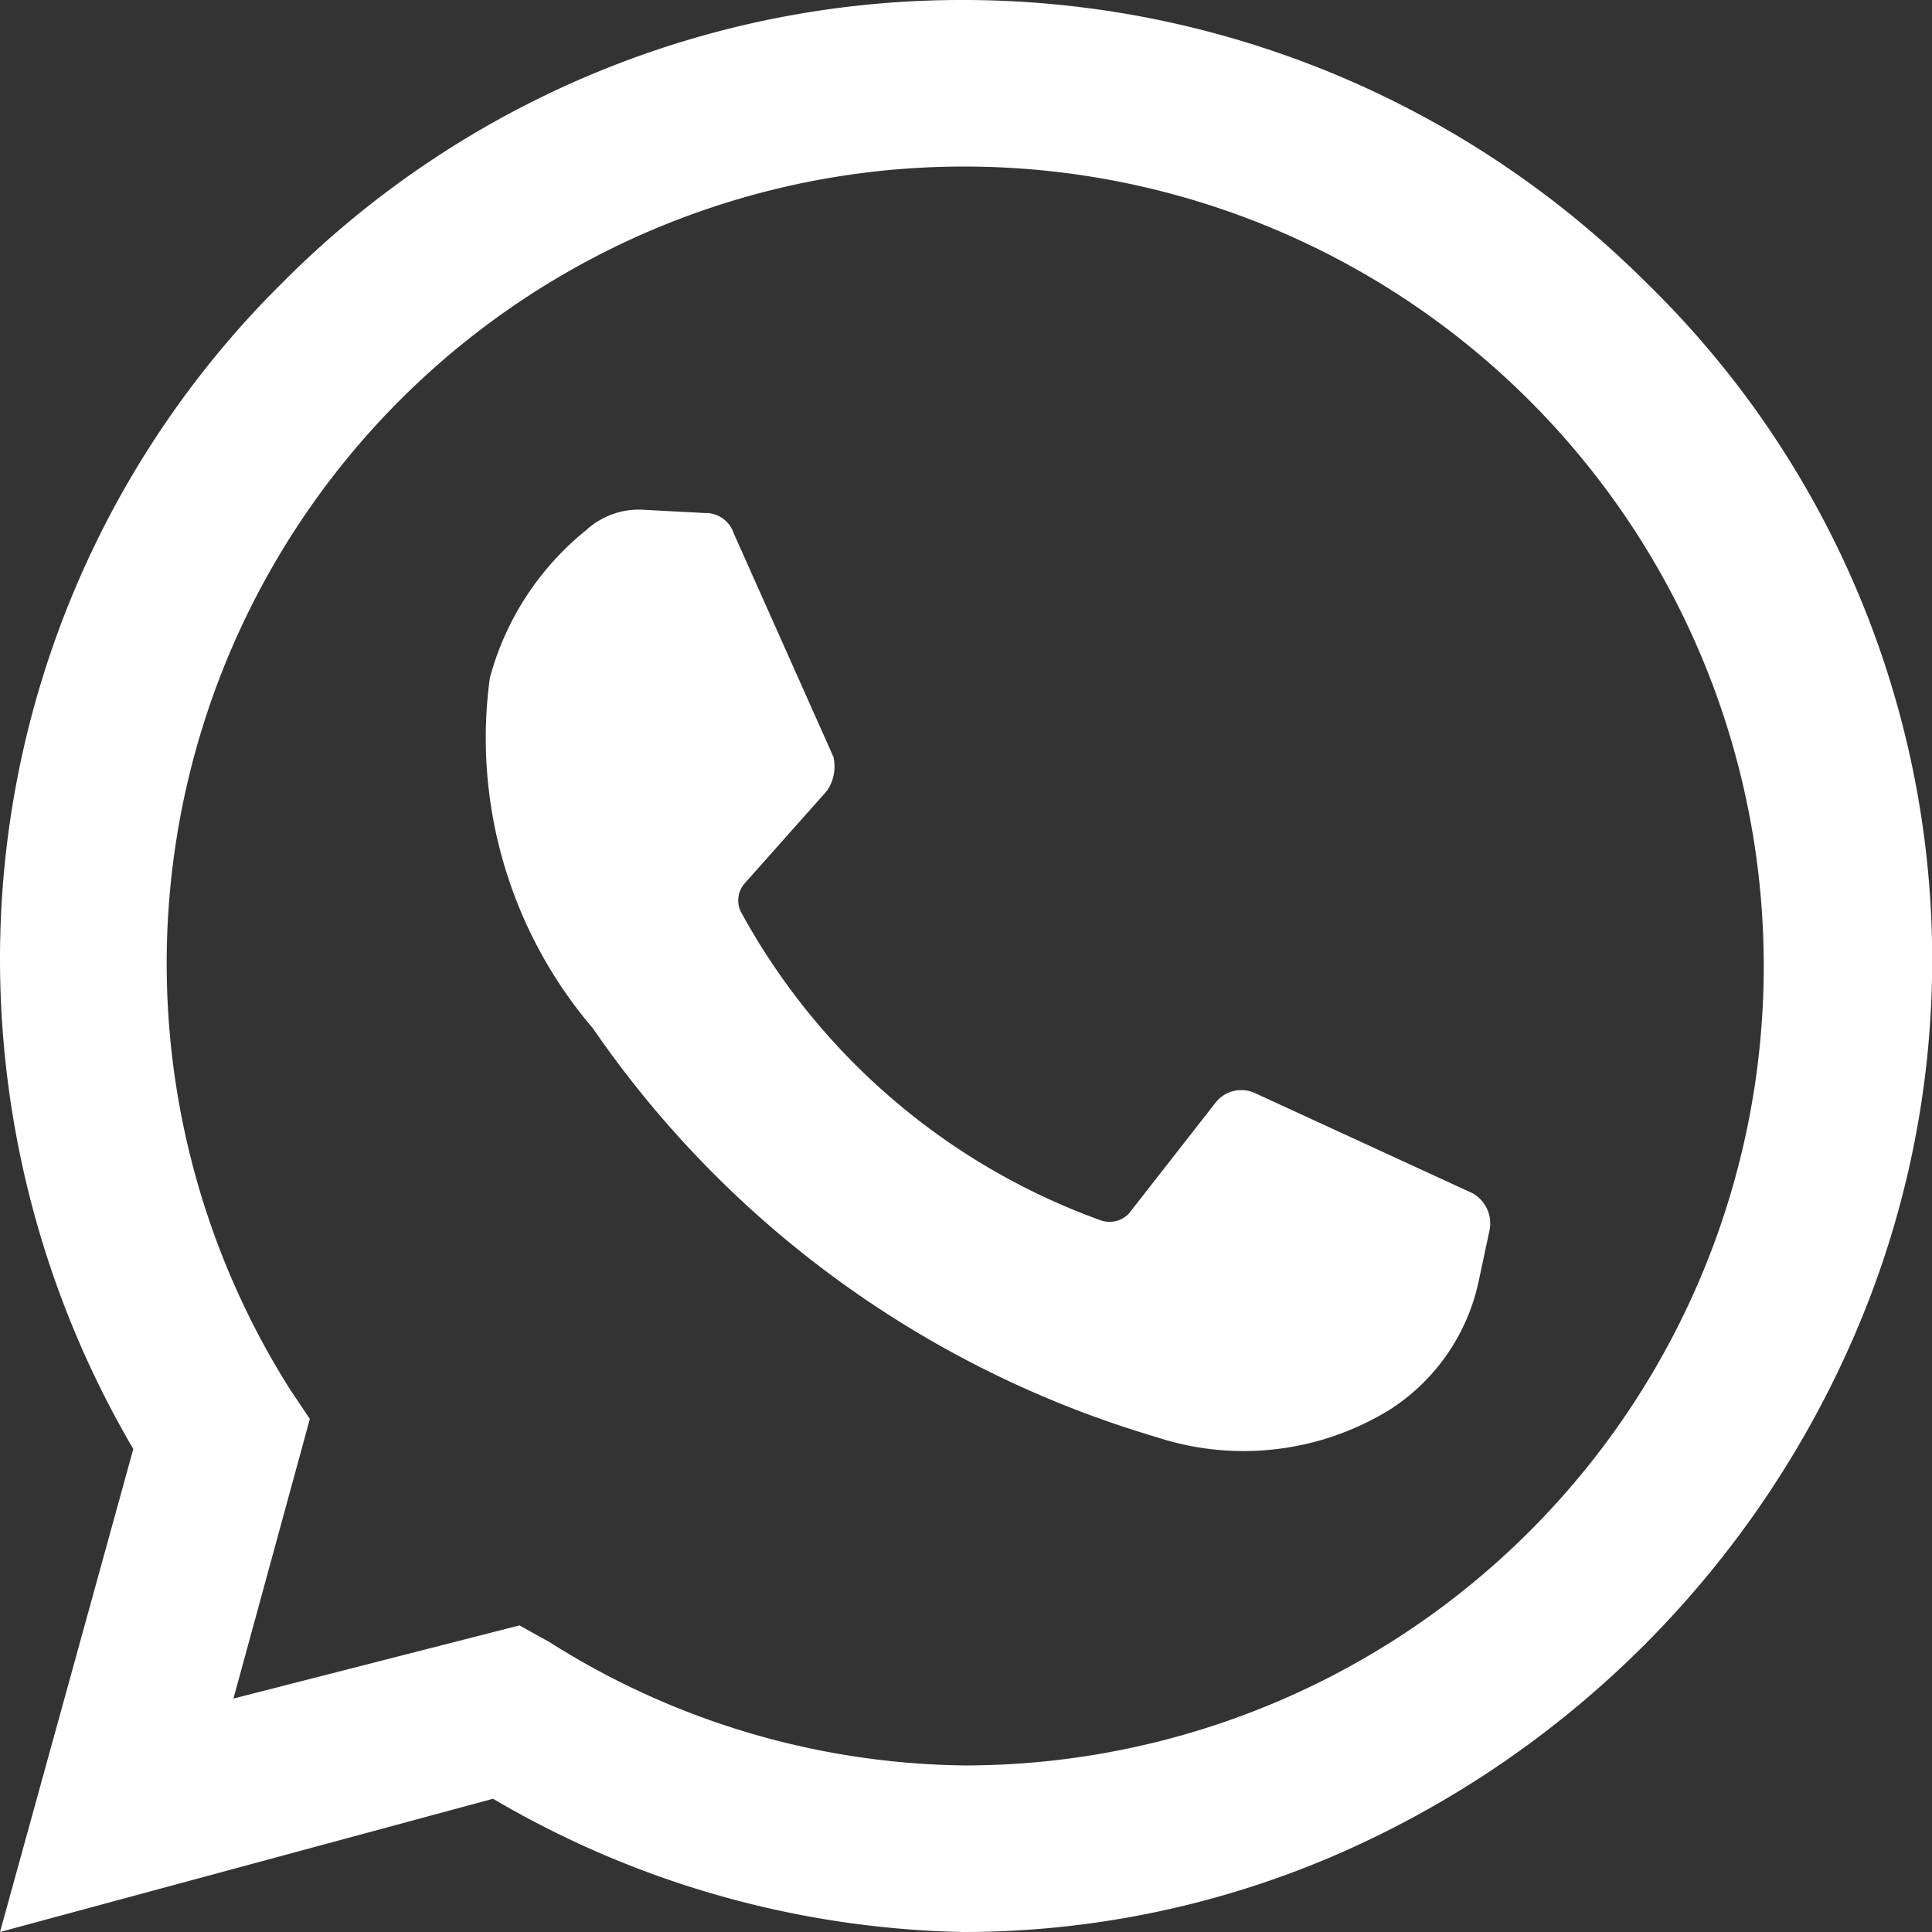
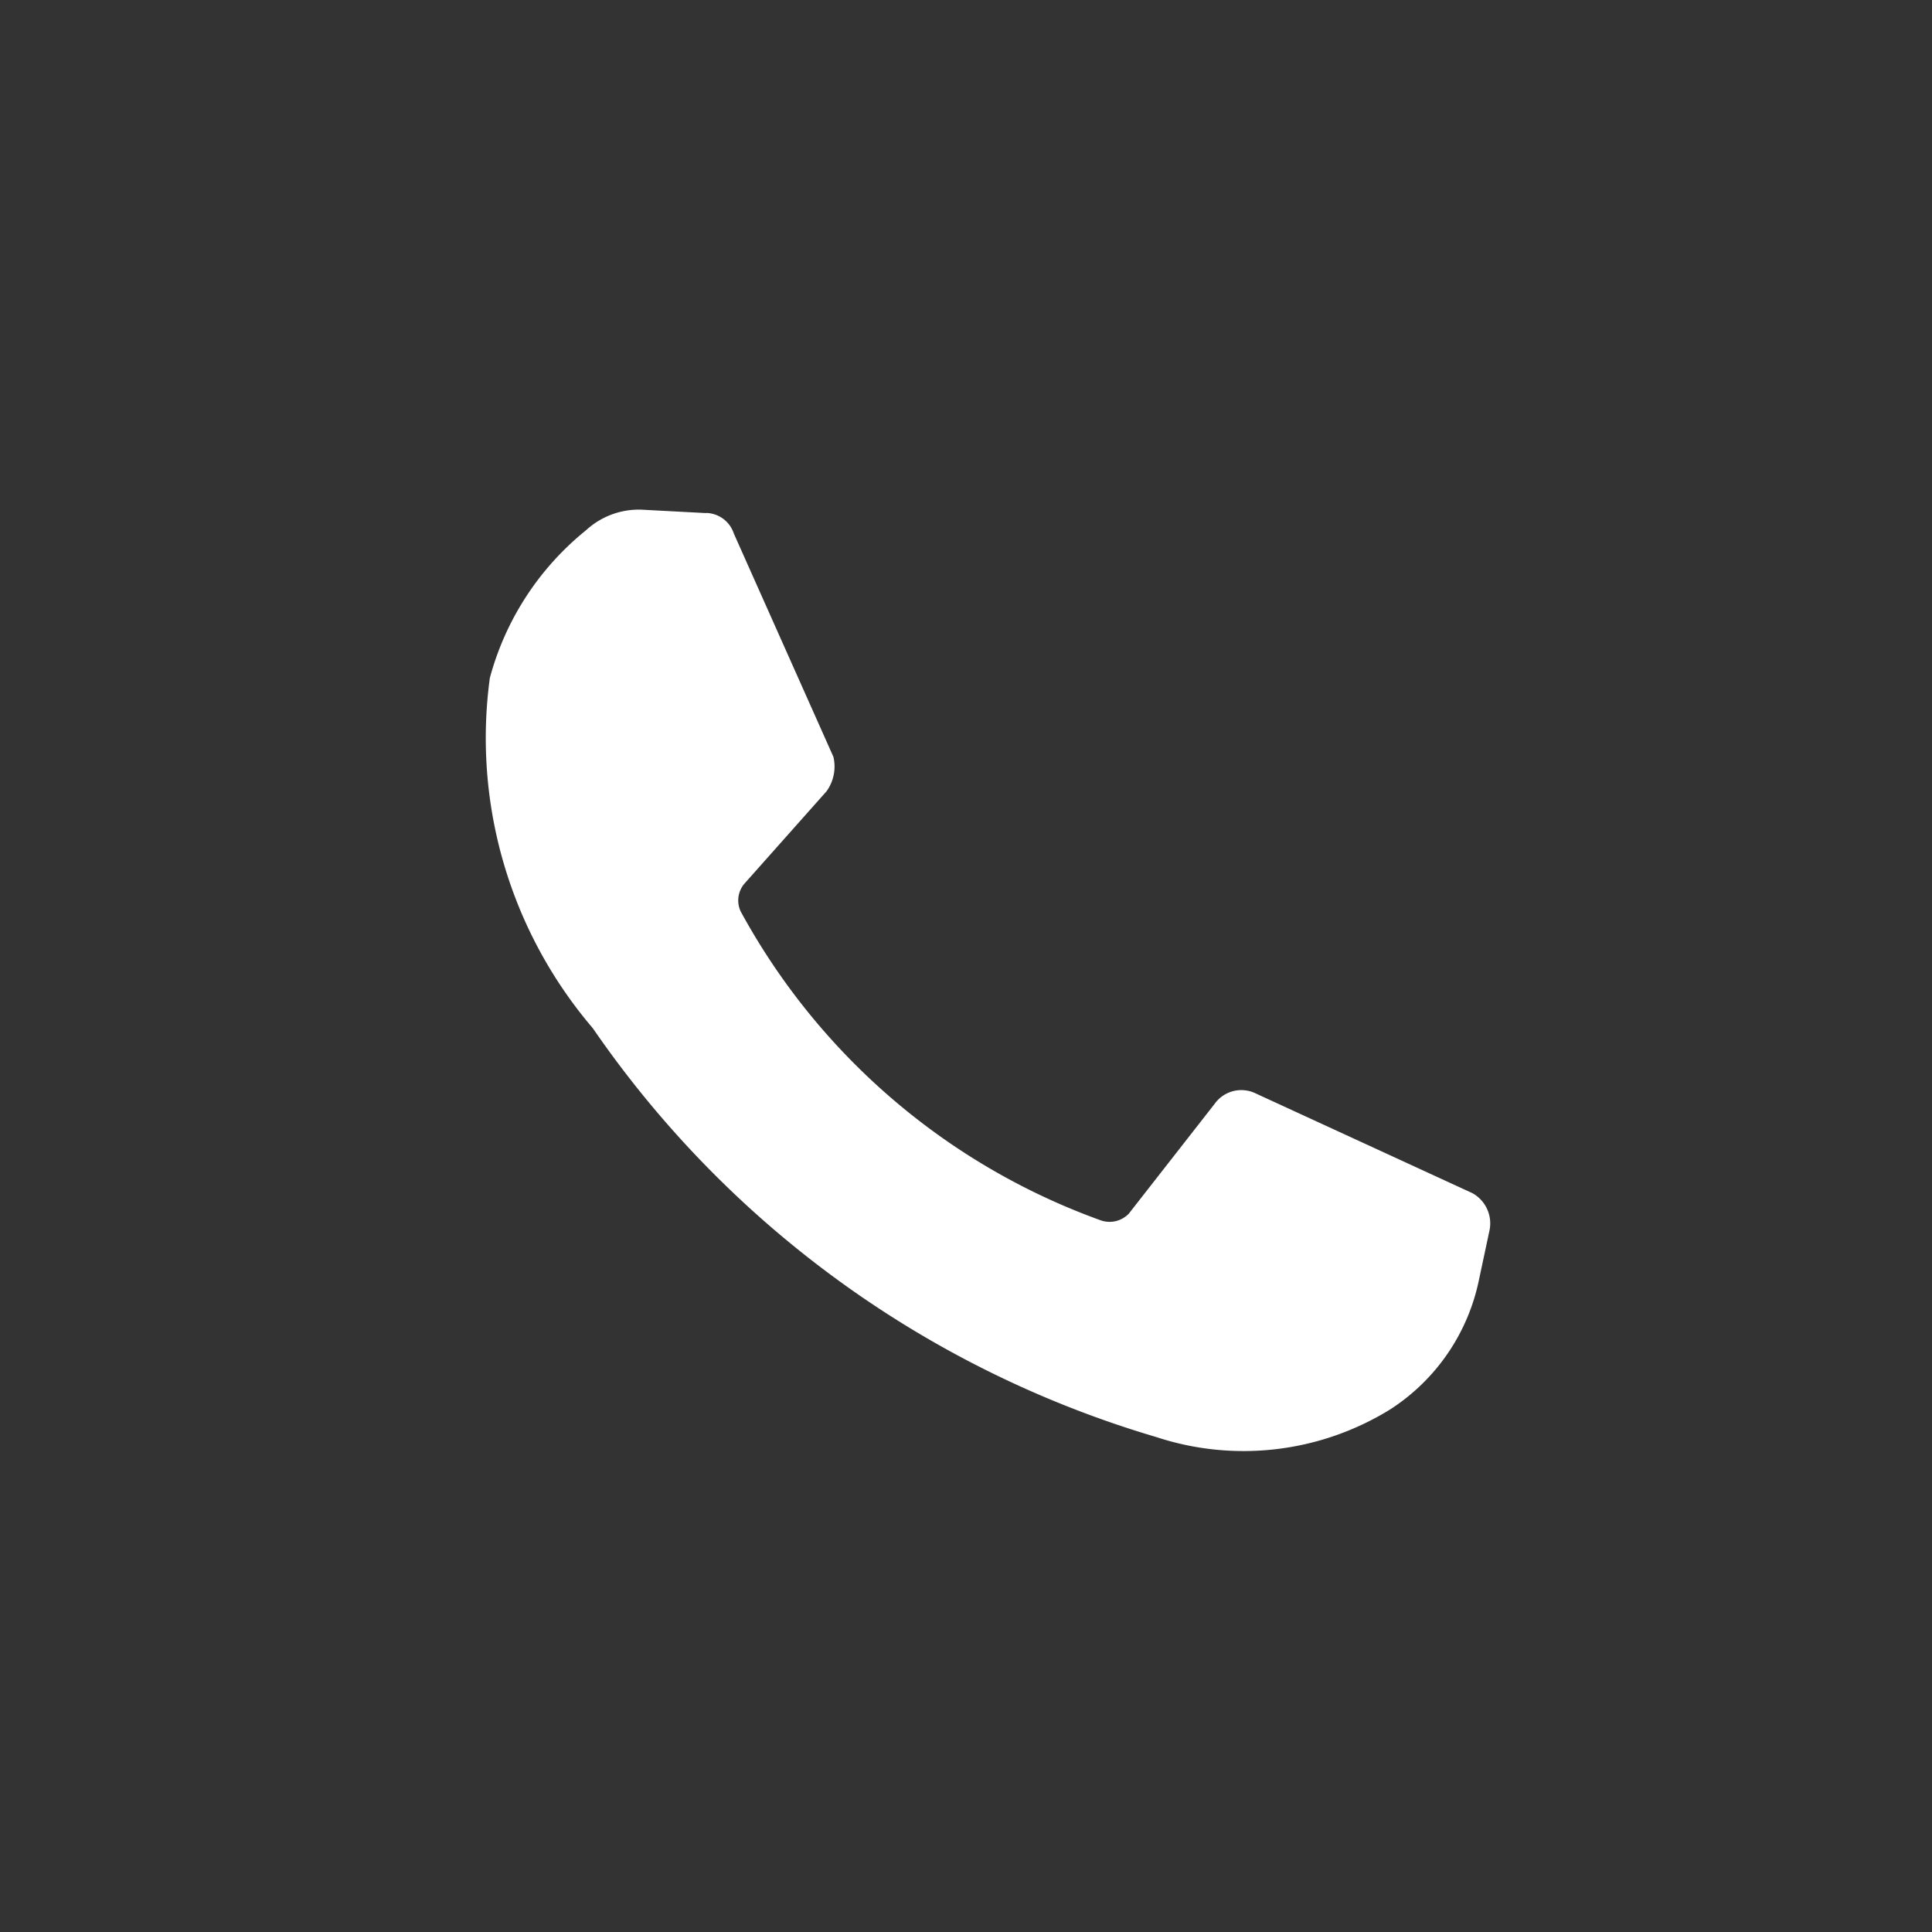
<svg xmlns="http://www.w3.org/2000/svg" id="Group_2753" data-name="Group 2753" width="24" height="24" viewBox="0 0 24 24">
  <rect x="0" y="0" width="24" height="24" fill="#333333" stroke="none" />
  <path id="Path_6" data-name="Path 6" d="M132.486,135.1l-.811-.043a.969.969,0,0,0-.683.256,3.535,3.535,0,0,0-1.195,1.835,5.55,5.55,0,0,0,1.28,4.352,12.931,12.931,0,0,0,7,5.078,3.466,3.466,0,0,0,2.9-.341,2.518,2.518,0,0,0,1.109-1.621l.128-.6a.429.429,0,0,0-.213-.469l-2.688-1.237a.407.407,0,0,0-.512.128l-1.067,1.365a.332.332,0,0,1-.341.085,8.292,8.292,0,0,1-4.48-3.84.322.322,0,0,1,.043-.341l1.024-1.152a.526.526,0,0,0,.085-.427l-1.237-2.774a.372.372,0,0,0-.341-.256" transform="translate(-123.712 -128.726)" fill="#fff" />
-   <path id="Exclusion_1" data-name="Exclusion 1" d="M0,24H0l1.656-6A12.023,12.023,0,0,1,0,11.917,11.813,11.813,0,0,1,3.513,3.507,11.889,11.889,0,0,1,11.959,0a12.013,12.013,0,0,1,8.488,3.507,11.742,11.742,0,0,1,2.6,13.057,12.388,12.388,0,0,1-6.428,6.468A11.661,11.661,0,0,1,11.959,24a11.969,11.969,0,0,1-5.834-1.655L0,24Zm6.456-3.807h0l.372.207A9.827,9.827,0,0,0,12,21.931a9.931,9.931,0,1,0-.042-19.862A9.9,9.9,0,0,0,3.6,17.255l.249.372L2.9,21.1l3.558-.91Z" transform="translate(0 0)" fill="#fff" />
</svg>